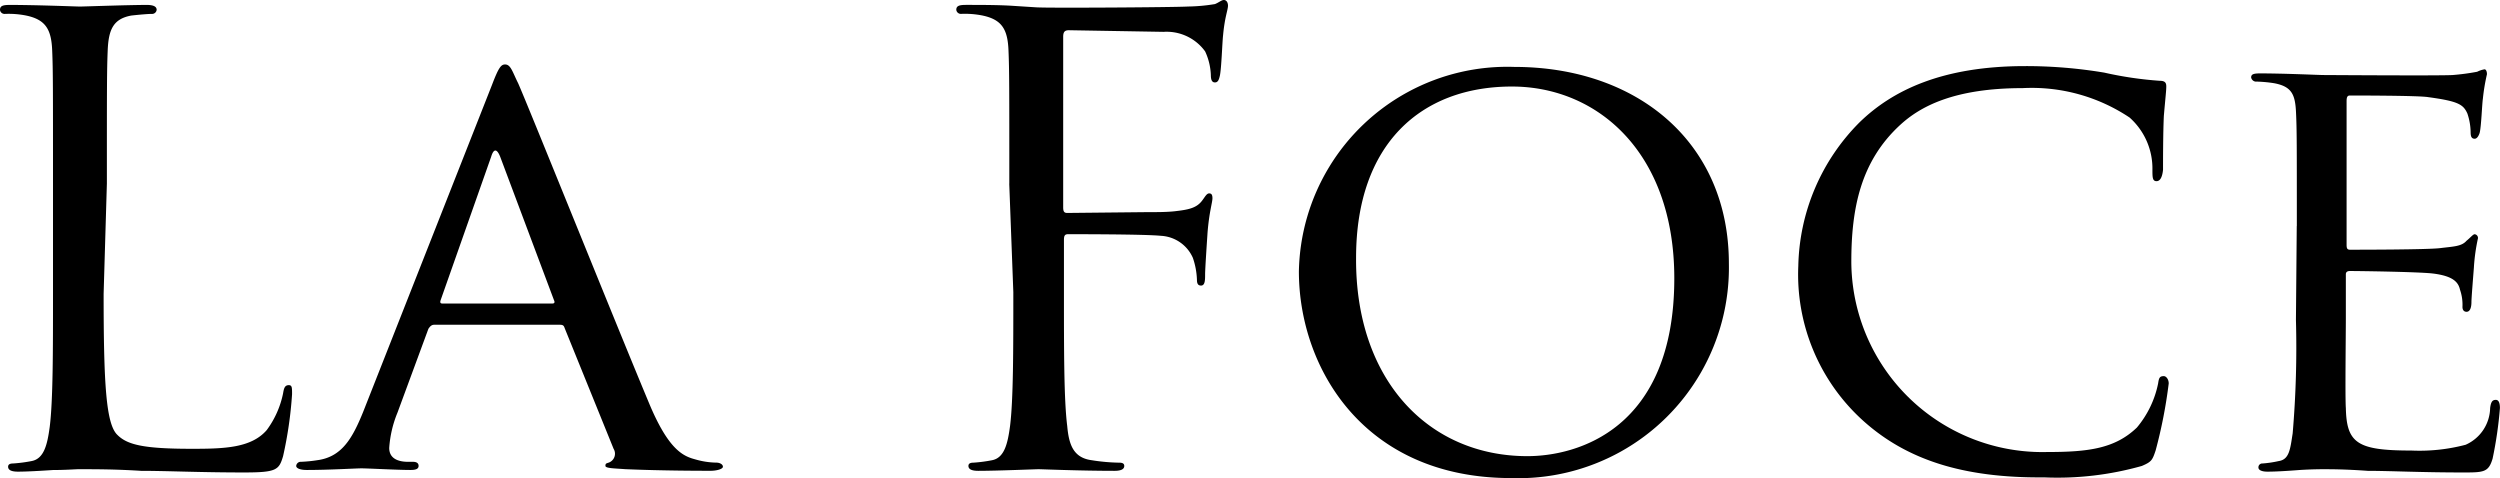
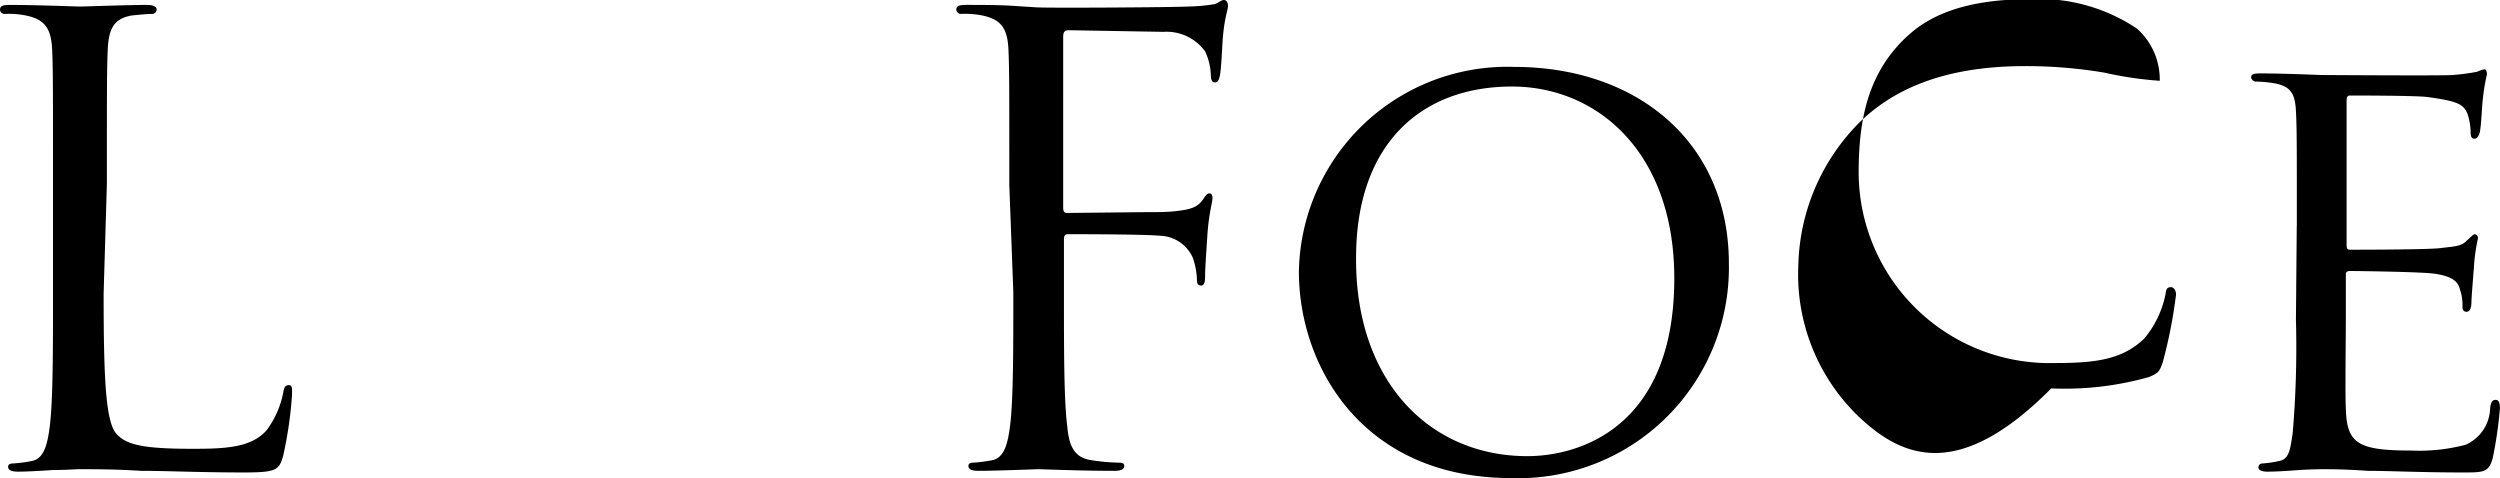
<svg xmlns="http://www.w3.org/2000/svg" width="144.514" height="27.639" viewBox="0 0 144.514 27.639">
  <g id="Raggruppa_119" data-name="Raggruppa 119" transform="translate(-159.4 -35.8)">
    <path id="Tracciato_15" data-name="Tracciato 15" d="M165.39,53.1c0,5.235.141,7.546.8,8.16.566.566,1.509.8,4.292.8,1.887,0,3.443-.047,4.339-1.085a5.351,5.351,0,0,0,.943-2.122c.047-.283.094-.472.33-.472.189,0,.189.142.189.519a23.124,23.124,0,0,1-.519,3.585c-.236.8-.377.943-2.264.943-2.547,0-4.434-.094-5.943-.094-1.509-.094-2.594-.094-3.632-.094-.141,0-.755.047-1.462.047-.707.047-1.509.094-2.028.094q-.566,0-.566-.283c0-.094.047-.189.283-.189a8.537,8.537,0,0,0,1.085-.142c.707-.141.9-.943,1.038-1.981.189-1.509.189-4.339.189-7.735v-6.32c0-5.565,0-6.556-.047-7.688-.047-1.226-.377-1.792-1.509-2.028a5.178,5.178,0,0,0-1.226-.094.264.264,0,0,1-.283-.236c0-.236.189-.283.566-.283,1.6,0,3.868.094,4.056.094s2.783-.094,3.868-.094q.566,0,.566.283a.264.264,0,0,1-.283.236c-.236,0-.755.047-1.179.094-1.038.189-1.321.8-1.368,2.028-.047,1.132-.047,2.122-.047,7.688L165.39,53.1Z" transform="translate(0 -0.317)" />
-     <path id="Tracciato_16" data-name="Tracciato 16" d="M207.02,44.879c.377-.99.519-1.179.755-1.179.33,0,.424.424.755,1.085.566,1.273,5.613,13.819,7.546,18.442,1.132,2.736,1.981,3.113,2.688,3.3a4.565,4.565,0,0,0,1.226.189c.189,0,.377.094.377.236s-.377.236-.707.236c-.472,0-2.783,0-4.952-.094-.613-.047-1.132-.047-1.132-.189s.047-.141.189-.189a.546.546,0,0,0,.283-.8l-2.83-6.98c-.047-.141-.094-.189-.283-.189h-7.263c-.142,0-.236.094-.33.236l-1.792,4.858a6.474,6.474,0,0,0-.472,2.028c0,.613.519.8,1.085.8h.283c.236,0,.33.094.33.236,0,.189-.189.236-.472.236-.755,0-2.453-.094-2.83-.094-.33,0-1.887.094-3.16.094-.377,0-.613-.094-.613-.236a.264.264,0,0,1,.283-.236,7.938,7.938,0,0,0,.943-.094c1.415-.189,2.028-1.273,2.641-2.783Zm3.49,12.64c.141,0,.141-.094.094-.189l-3.113-8.3c-.189-.472-.377-.472-.519,0l-2.924,8.3c-.047.141,0,.189.094.189Z" transform="translate(-19.179 -4.174)" />
    <path id="Tracciato_17" data-name="Tracciato 17" d="M279.666,46.412c0-5.566,0-6.556-.047-7.688-.047-1.226-.377-1.792-1.509-2.028a5.178,5.178,0,0,0-1.226-.094.264.264,0,0,1-.283-.236c0-.236.189-.283.566-.283.8,0,1.792,0,2.594.047l1.462.094c.707.047,7.971,0,8.773-.047a10.351,10.351,0,0,0,1.556-.141c.236-.094.377-.236.519-.236s.236.141.236.33c0,.236-.189.66-.283,1.7-.047.377-.094,1.934-.189,2.358-.047.189-.094.377-.283.377s-.236-.189-.236-.424a3.546,3.546,0,0,0-.33-1.368,2.747,2.747,0,0,0-2.405-1.132l-5.471-.094c-.236,0-.33.094-.33.377V47.78c0,.236.047.33.236.33l4.575-.047c.613,0,1.132,0,1.6-.047.849-.094,1.321-.189,1.651-.66.142-.189.236-.377.377-.377s.189.094.189.283c0,.236-.189.8-.283,1.981-.047.707-.141,2.122-.141,2.405,0,.33,0,.66-.236.66-.189,0-.236-.141-.236-.33a4.3,4.3,0,0,0-.236-1.273,2.134,2.134,0,0,0-1.839-1.273c-.9-.094-4.764-.094-5.377-.094-.189,0-.236.094-.236.33v3.019c0,3.443,0,6.226.189,7.735.094,1.038.33,1.839,1.415,1.981a11.086,11.086,0,0,0,1.6.142c.236,0,.283.094.283.189q0,.283-.566.283c-1.981,0-4.2-.094-4.386-.094s-2.405.094-3.49.094q-.566,0-.566-.283c0-.094.047-.189.283-.189a8.536,8.536,0,0,0,1.085-.142c.707-.141.9-.943,1.038-1.981.189-1.509.189-4.339.189-7.735l-.236-6.273Z" transform="translate(-61.922)" />
    <path id="Tracciato_18" data-name="Tracciato 18" d="M331.052,44c7.075,0,12.4,4.339,12.4,11.367a12.173,12.173,0,0,1-12.593,12.4c-8.584,0-12.263-6.462-12.263-11.933A12.05,12.05,0,0,1,331.052,44Zm.755,22.5c2.83,0,8.49-1.509,8.49-10.282,0-7.263-4.434-11.084-9.386-11.084-5.235,0-9.009,3.3-9.009,9.9C321.854,62.111,326.1,66.5,331.806,66.5Z" transform="translate(-84.113 -4.332)" />
-     <path id="Tracciato_19" data-name="Tracciato 19" d="M383.62,64.464a11.381,11.381,0,0,1-3.82-9.009,12.086,12.086,0,0,1,3.537-8.3c1.887-1.839,4.764-3.254,9.575-3.254a27.515,27.515,0,0,1,4.575.377,21.093,21.093,0,0,0,3.207.472c.33,0,.377.141.377.33,0,.236-.047.613-.141,1.7-.047.99-.047,2.688-.047,3.113-.047.472-.189.66-.377.66-.236,0-.236-.236-.236-.66a3.937,3.937,0,0,0-1.321-3.019,10.175,10.175,0,0,0-6.179-1.7c-4.009,0-5.943,1.085-7.075,2.122-2.311,2.122-2.83,4.858-2.83,7.924a11.045,11.045,0,0,0,11.32,10.989c2.358,0,3.915-.189,5.188-1.415a5.725,5.725,0,0,0,1.226-2.547c.047-.33.094-.424.33-.424.142,0,.283.189.283.424a28.193,28.193,0,0,1-.755,3.868c-.189.566-.236.66-.8.9a17.923,17.923,0,0,1-5.66.66C389.28,67.718,386.073,66.634,383.62,64.464Z" transform="translate(-116.448 -4.28)" />
+     <path id="Tracciato_19" data-name="Tracciato 19" d="M383.62,64.464a11.381,11.381,0,0,1-3.82-9.009,12.086,12.086,0,0,1,3.537-8.3c1.887-1.839,4.764-3.254,9.575-3.254a27.515,27.515,0,0,1,4.575.377,21.093,21.093,0,0,0,3.207.472a3.937,3.937,0,0,0-1.321-3.019,10.175,10.175,0,0,0-6.179-1.7c-4.009,0-5.943,1.085-7.075,2.122-2.311,2.122-2.83,4.858-2.83,7.924a11.045,11.045,0,0,0,11.32,10.989c2.358,0,3.915-.189,5.188-1.415a5.725,5.725,0,0,0,1.226-2.547c.047-.33.094-.424.33-.424.142,0,.283.189.283.424a28.193,28.193,0,0,1-.755,3.868c-.189.566-.236.66-.8.9a17.923,17.923,0,0,1-5.66.66C389.28,67.718,386.073,66.634,383.62,64.464Z" transform="translate(-116.448 -4.28)" />
    <path id="Tracciato_20" data-name="Tracciato 20" d="M437.941,53.356c0-4.717,0-5.565-.047-6.556-.047-1.038-.236-1.509-1.273-1.7a7.742,7.742,0,0,0-1.085-.094.3.3,0,0,1-.236-.236c0-.189.141-.236.519-.236,1.415,0,3.443.094,3.632.094.236,0,6.792.047,7.5,0a13.1,13.1,0,0,0,1.415-.189,1.5,1.5,0,0,1,.424-.141c.094,0,.141.141.141.283A11.354,11.354,0,0,0,448.695,46c-.047.283-.094,1.651-.189,1.981-.047.141-.141.33-.283.33-.189,0-.236-.141-.236-.377a3.488,3.488,0,0,0-.189-1.085c-.236-.519-.519-.707-2.264-.943-.519-.094-4.2-.094-4.528-.094-.142,0-.189.094-.189.33v8.254c0,.189,0,.33.189.33.377,0,4.528,0,5.235-.094.755-.094,1.226-.094,1.509-.424.236-.189.377-.377.472-.377a.216.216,0,0,1,.189.236,10.855,10.855,0,0,0-.236,1.7c-.047.613-.141,1.745-.141,1.981s-.047.566-.283.566c-.141,0-.236-.094-.236-.283a2.638,2.638,0,0,0-.141-.99c-.094-.424-.377-.8-1.6-.943-.849-.094-4.2-.141-4.764-.141-.189,0-.236.094-.236.189v2.547c0,1.038-.047,4.575,0,5.188.047,2.028.66,2.453,3.773,2.453A10.46,10.46,0,0,0,447.7,66a2.373,2.373,0,0,0,1.415-2.122c.047-.377.142-.472.33-.472s.236.236.236.472a22.875,22.875,0,0,1-.424,2.924c-.236.8-.519.8-1.745.8-2.358,0-4.2-.094-5.471-.094-1.321-.094-2.122-.094-2.594-.094-.047,0-.66,0-1.368.047-.613.047-1.321.094-1.839.094-.33,0-.519-.094-.519-.236a.22.22,0,0,1,.236-.236,6.51,6.51,0,0,0,.943-.141c.613-.094.66-.707.8-1.6a58.639,58.639,0,0,0,.189-6.556l.047-5.424Z" transform="translate(-145.771 -4.491)" />
  </g>
</svg>